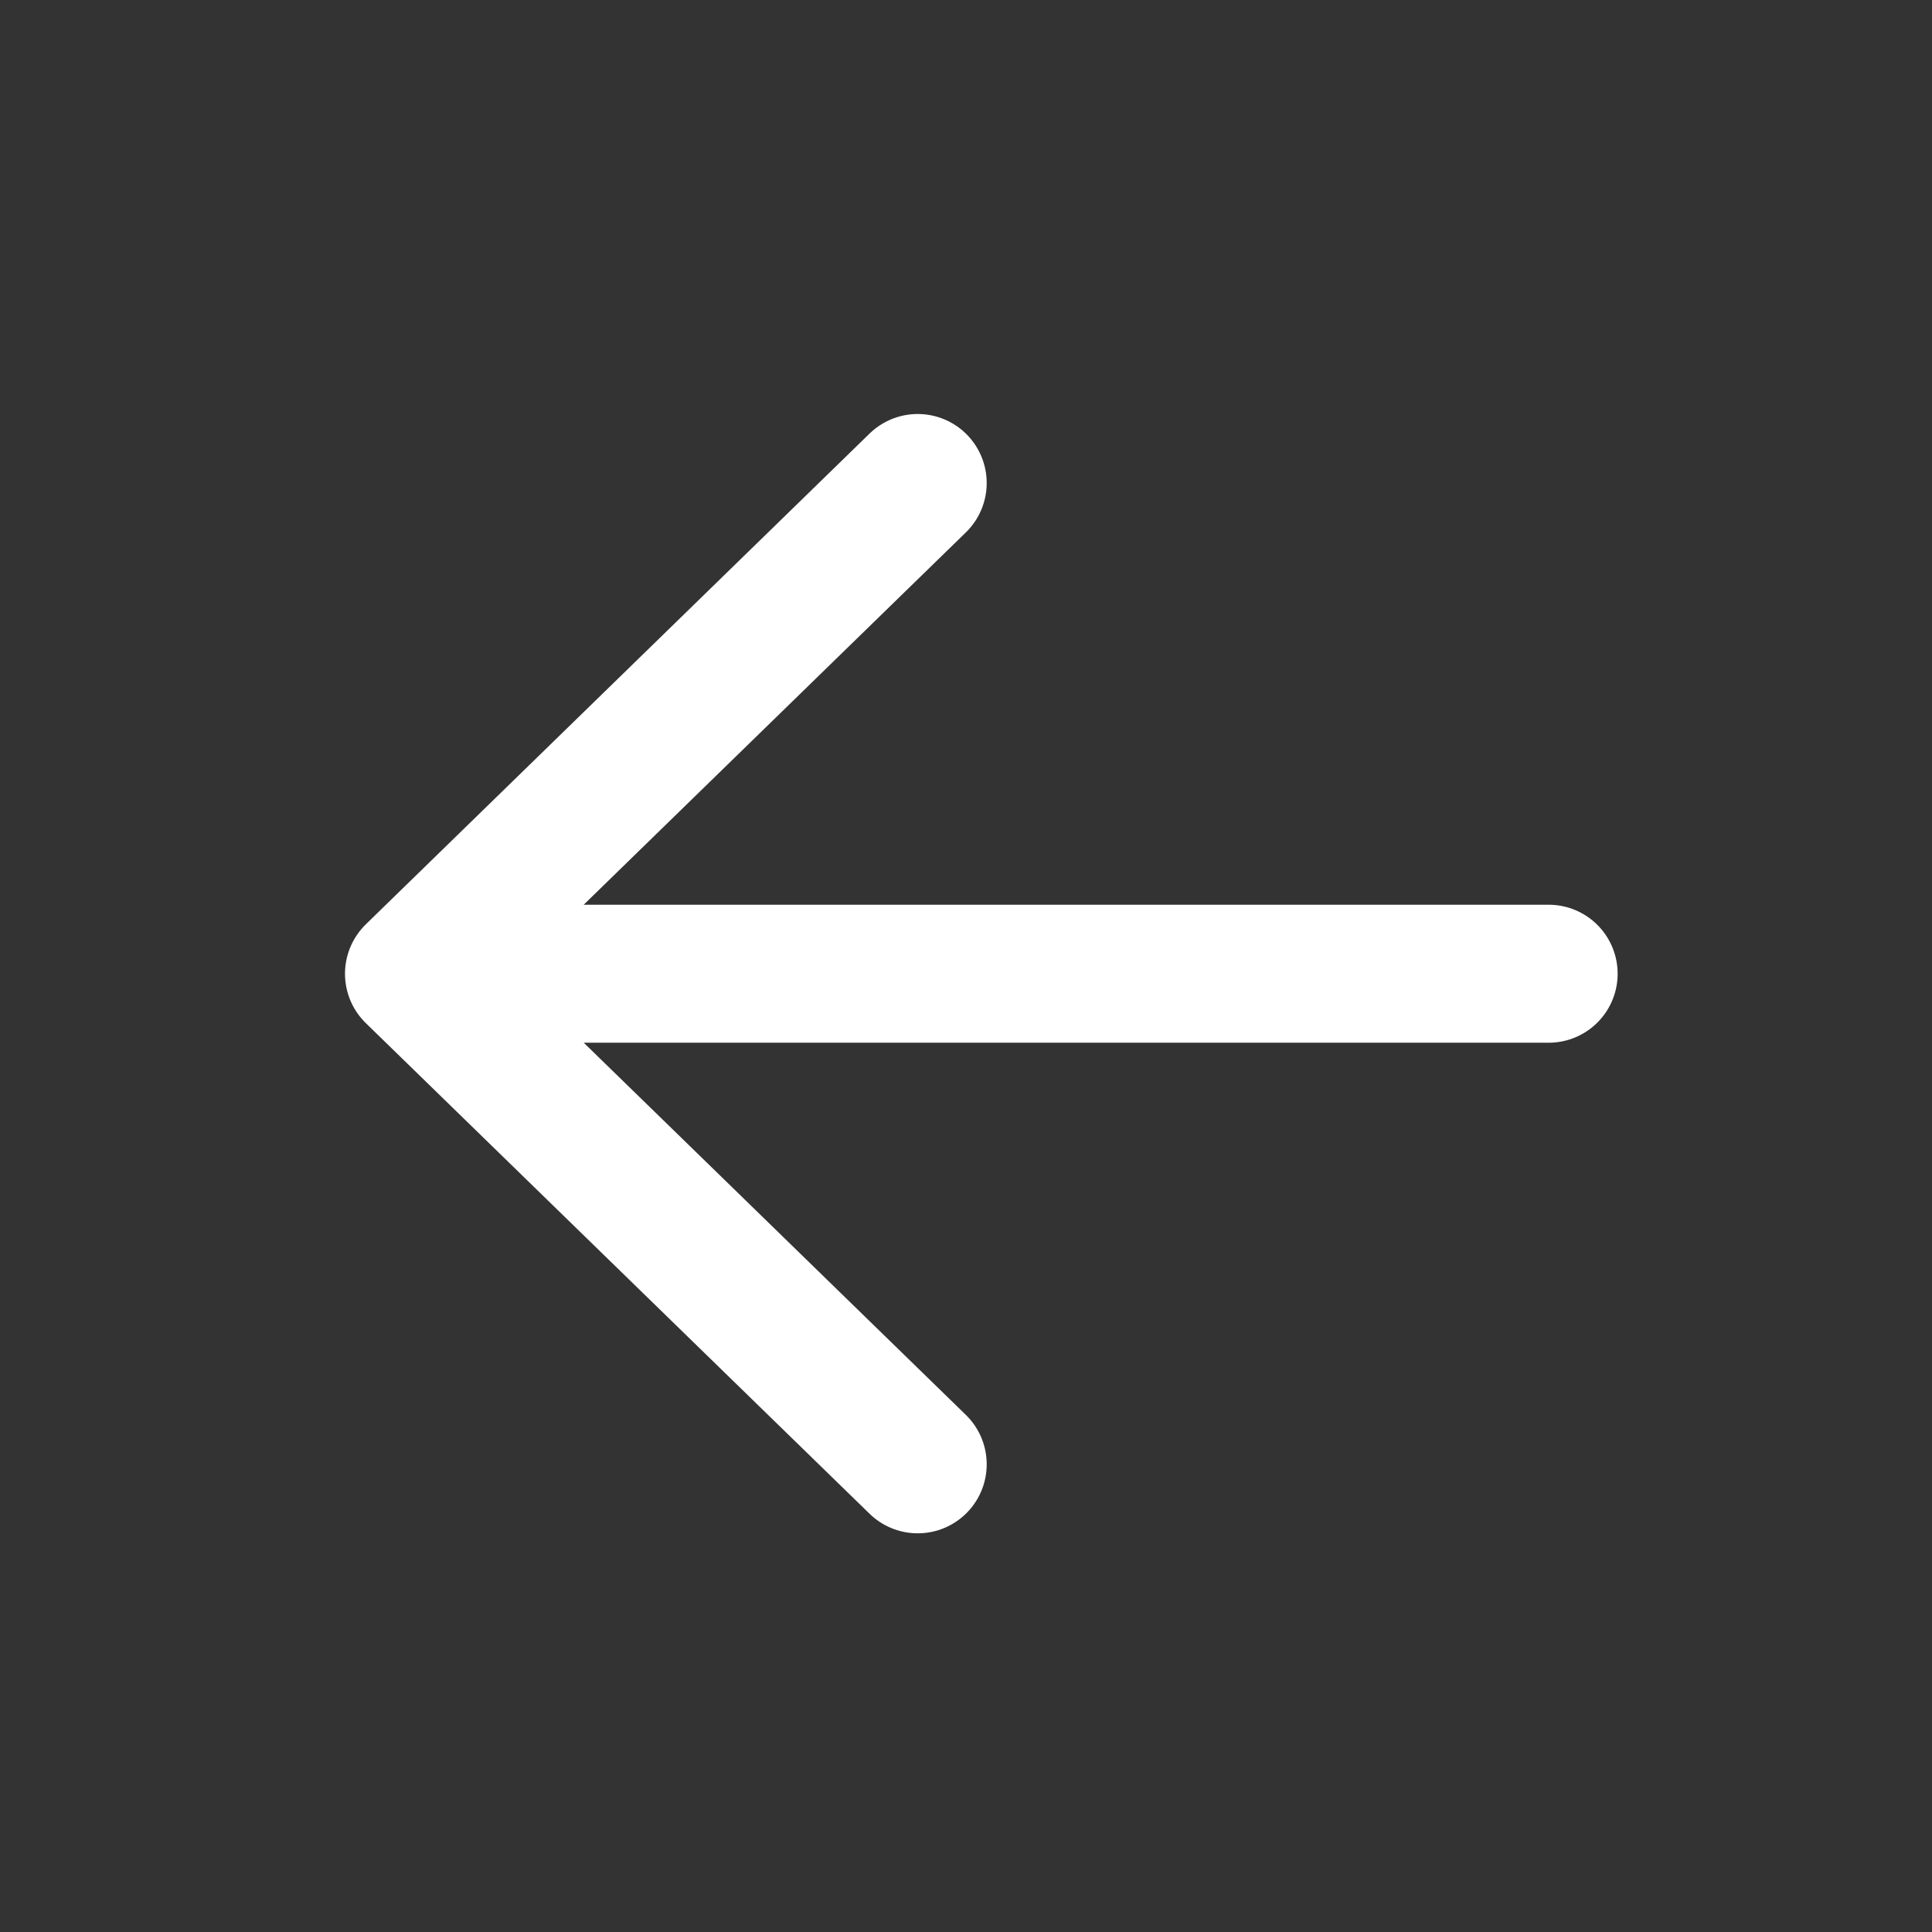
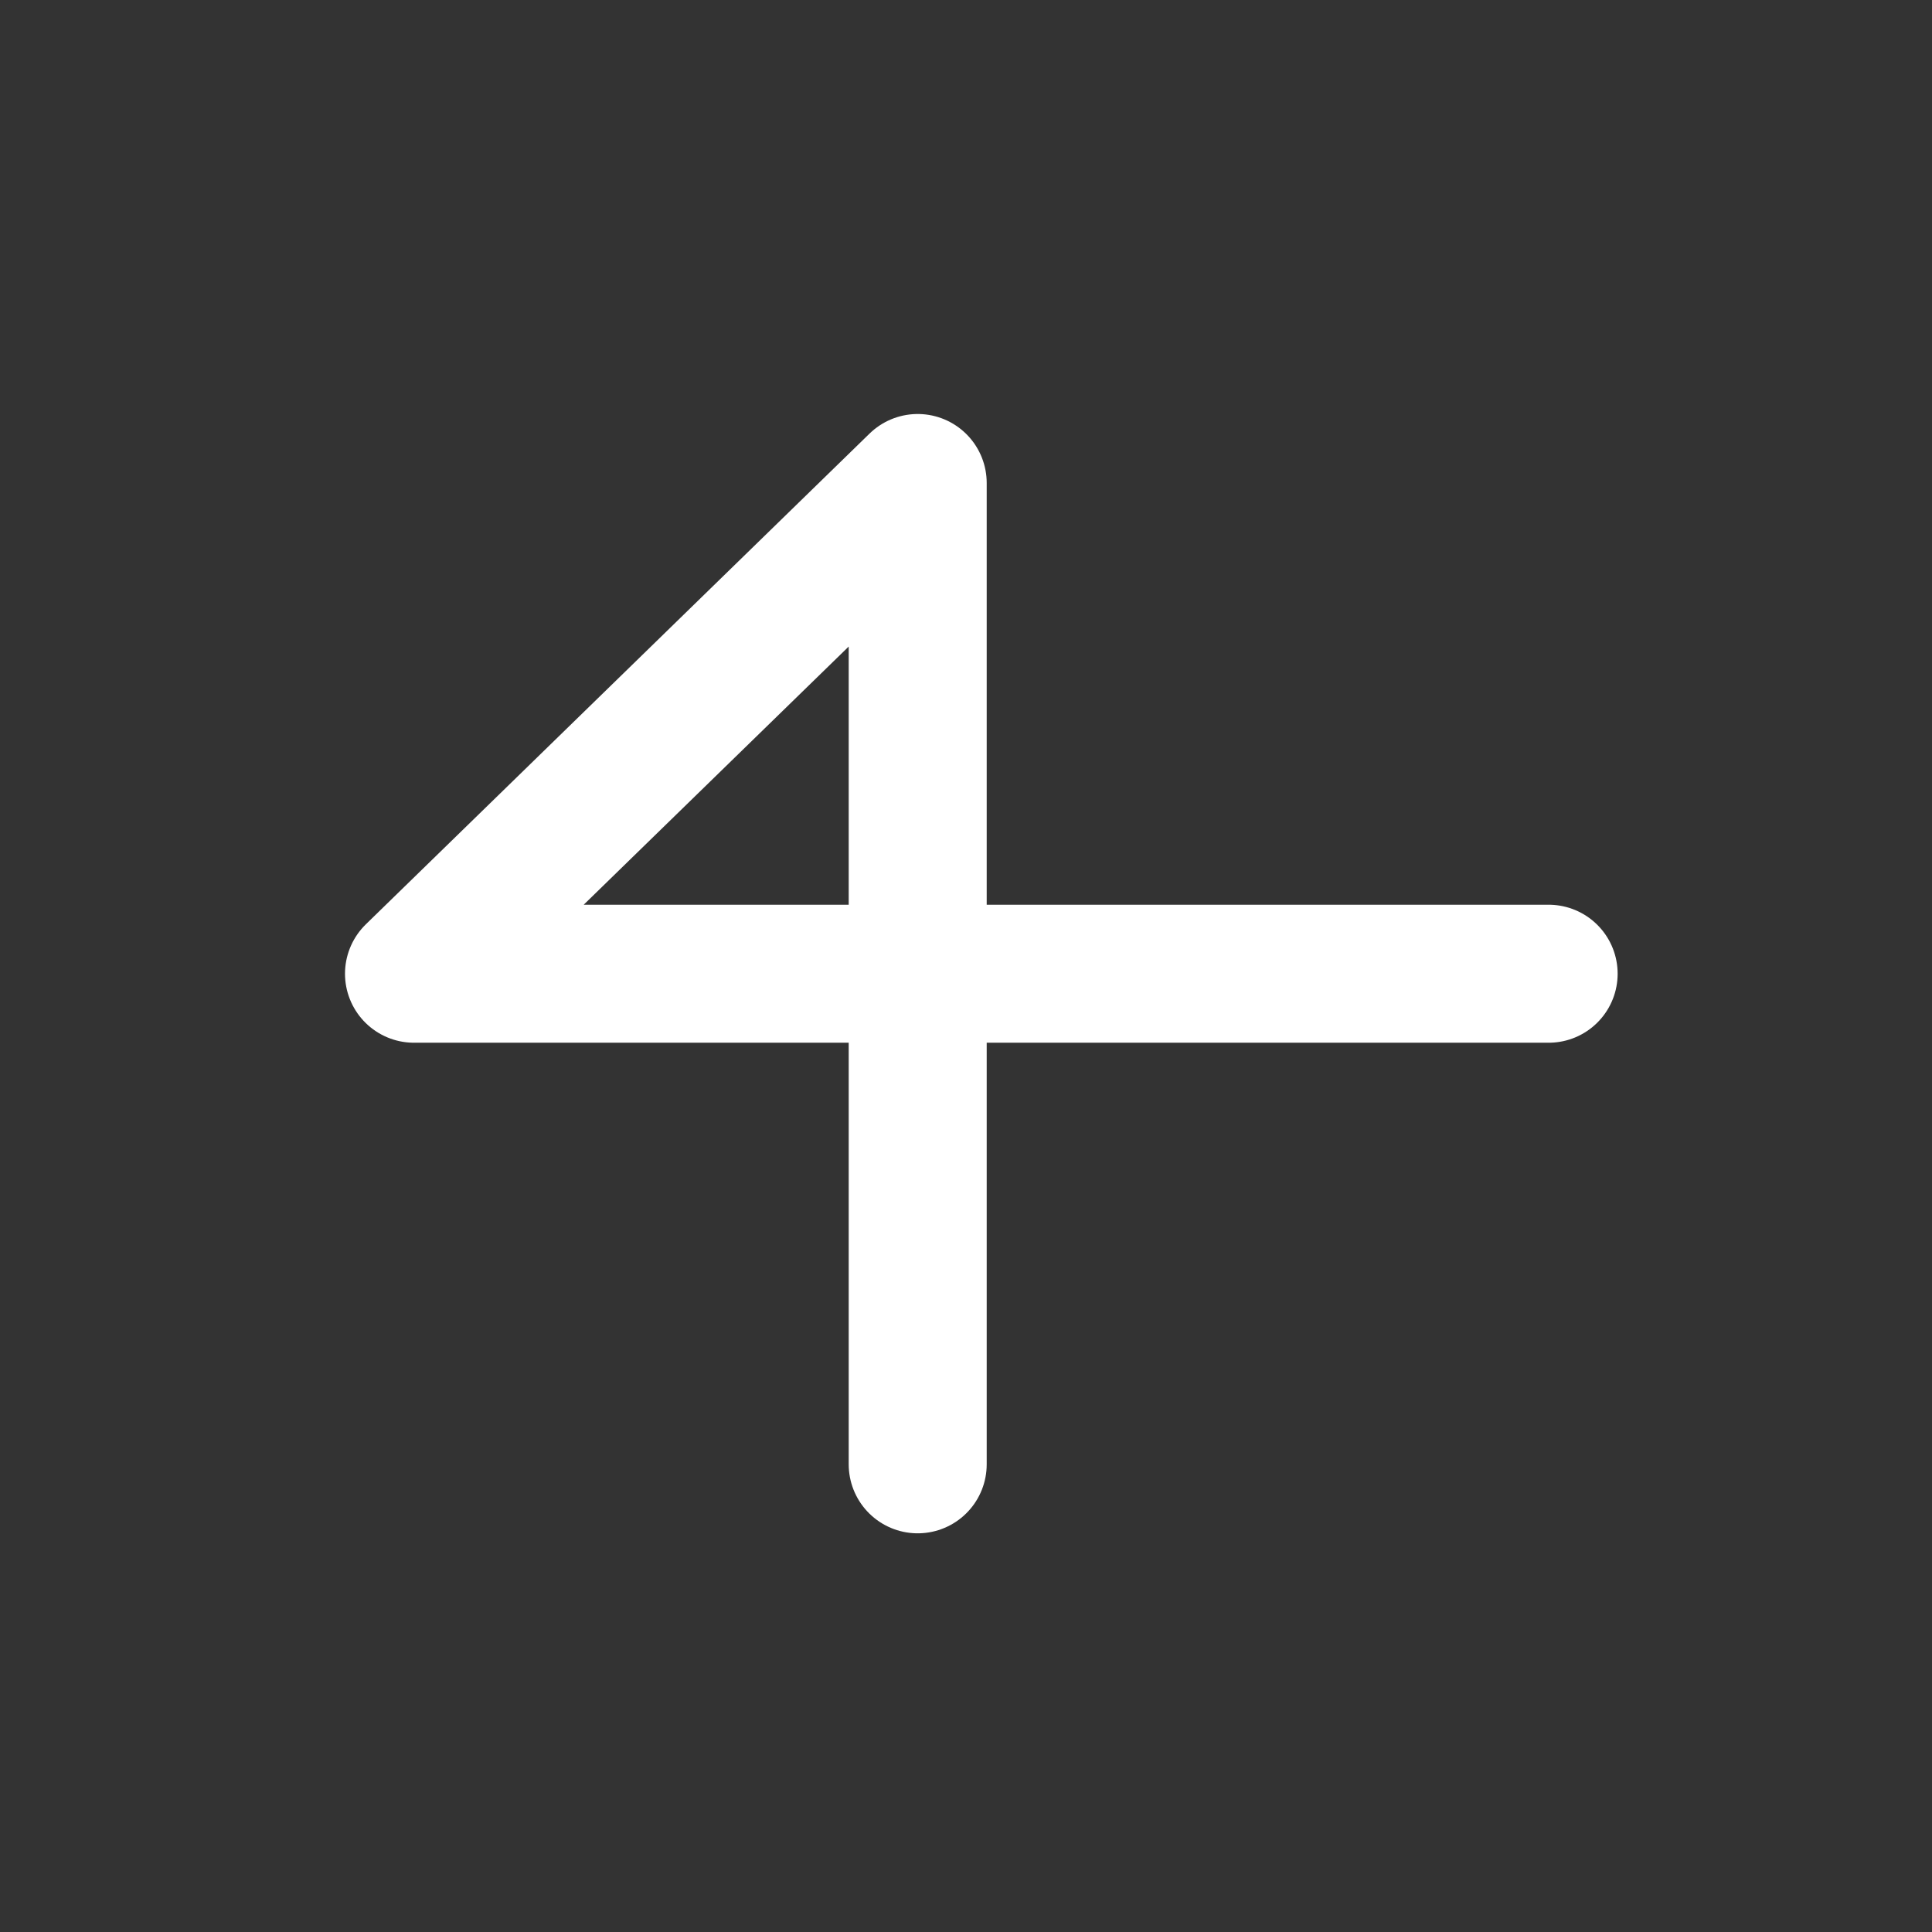
<svg xmlns="http://www.w3.org/2000/svg" width="14" height="14" viewBox="0 0 14 14" fill="none">
  <rect x="0" y="0" width="14" height="14" fill="#333333" stroke="none" />
-   <path d="M11.222 7.056L9.222 7.056L3 7.056M3 7.056L6.65 3.5M3 7.056L6.65 10.611" stroke="white" stroke-linecap="round" stroke-linejoin="round" />
+   <path d="M11.222 7.056L9.222 7.056L3 7.056M3 7.056L6.65 3.5L6.65 10.611" stroke="white" stroke-linecap="round" stroke-linejoin="round" />
</svg>